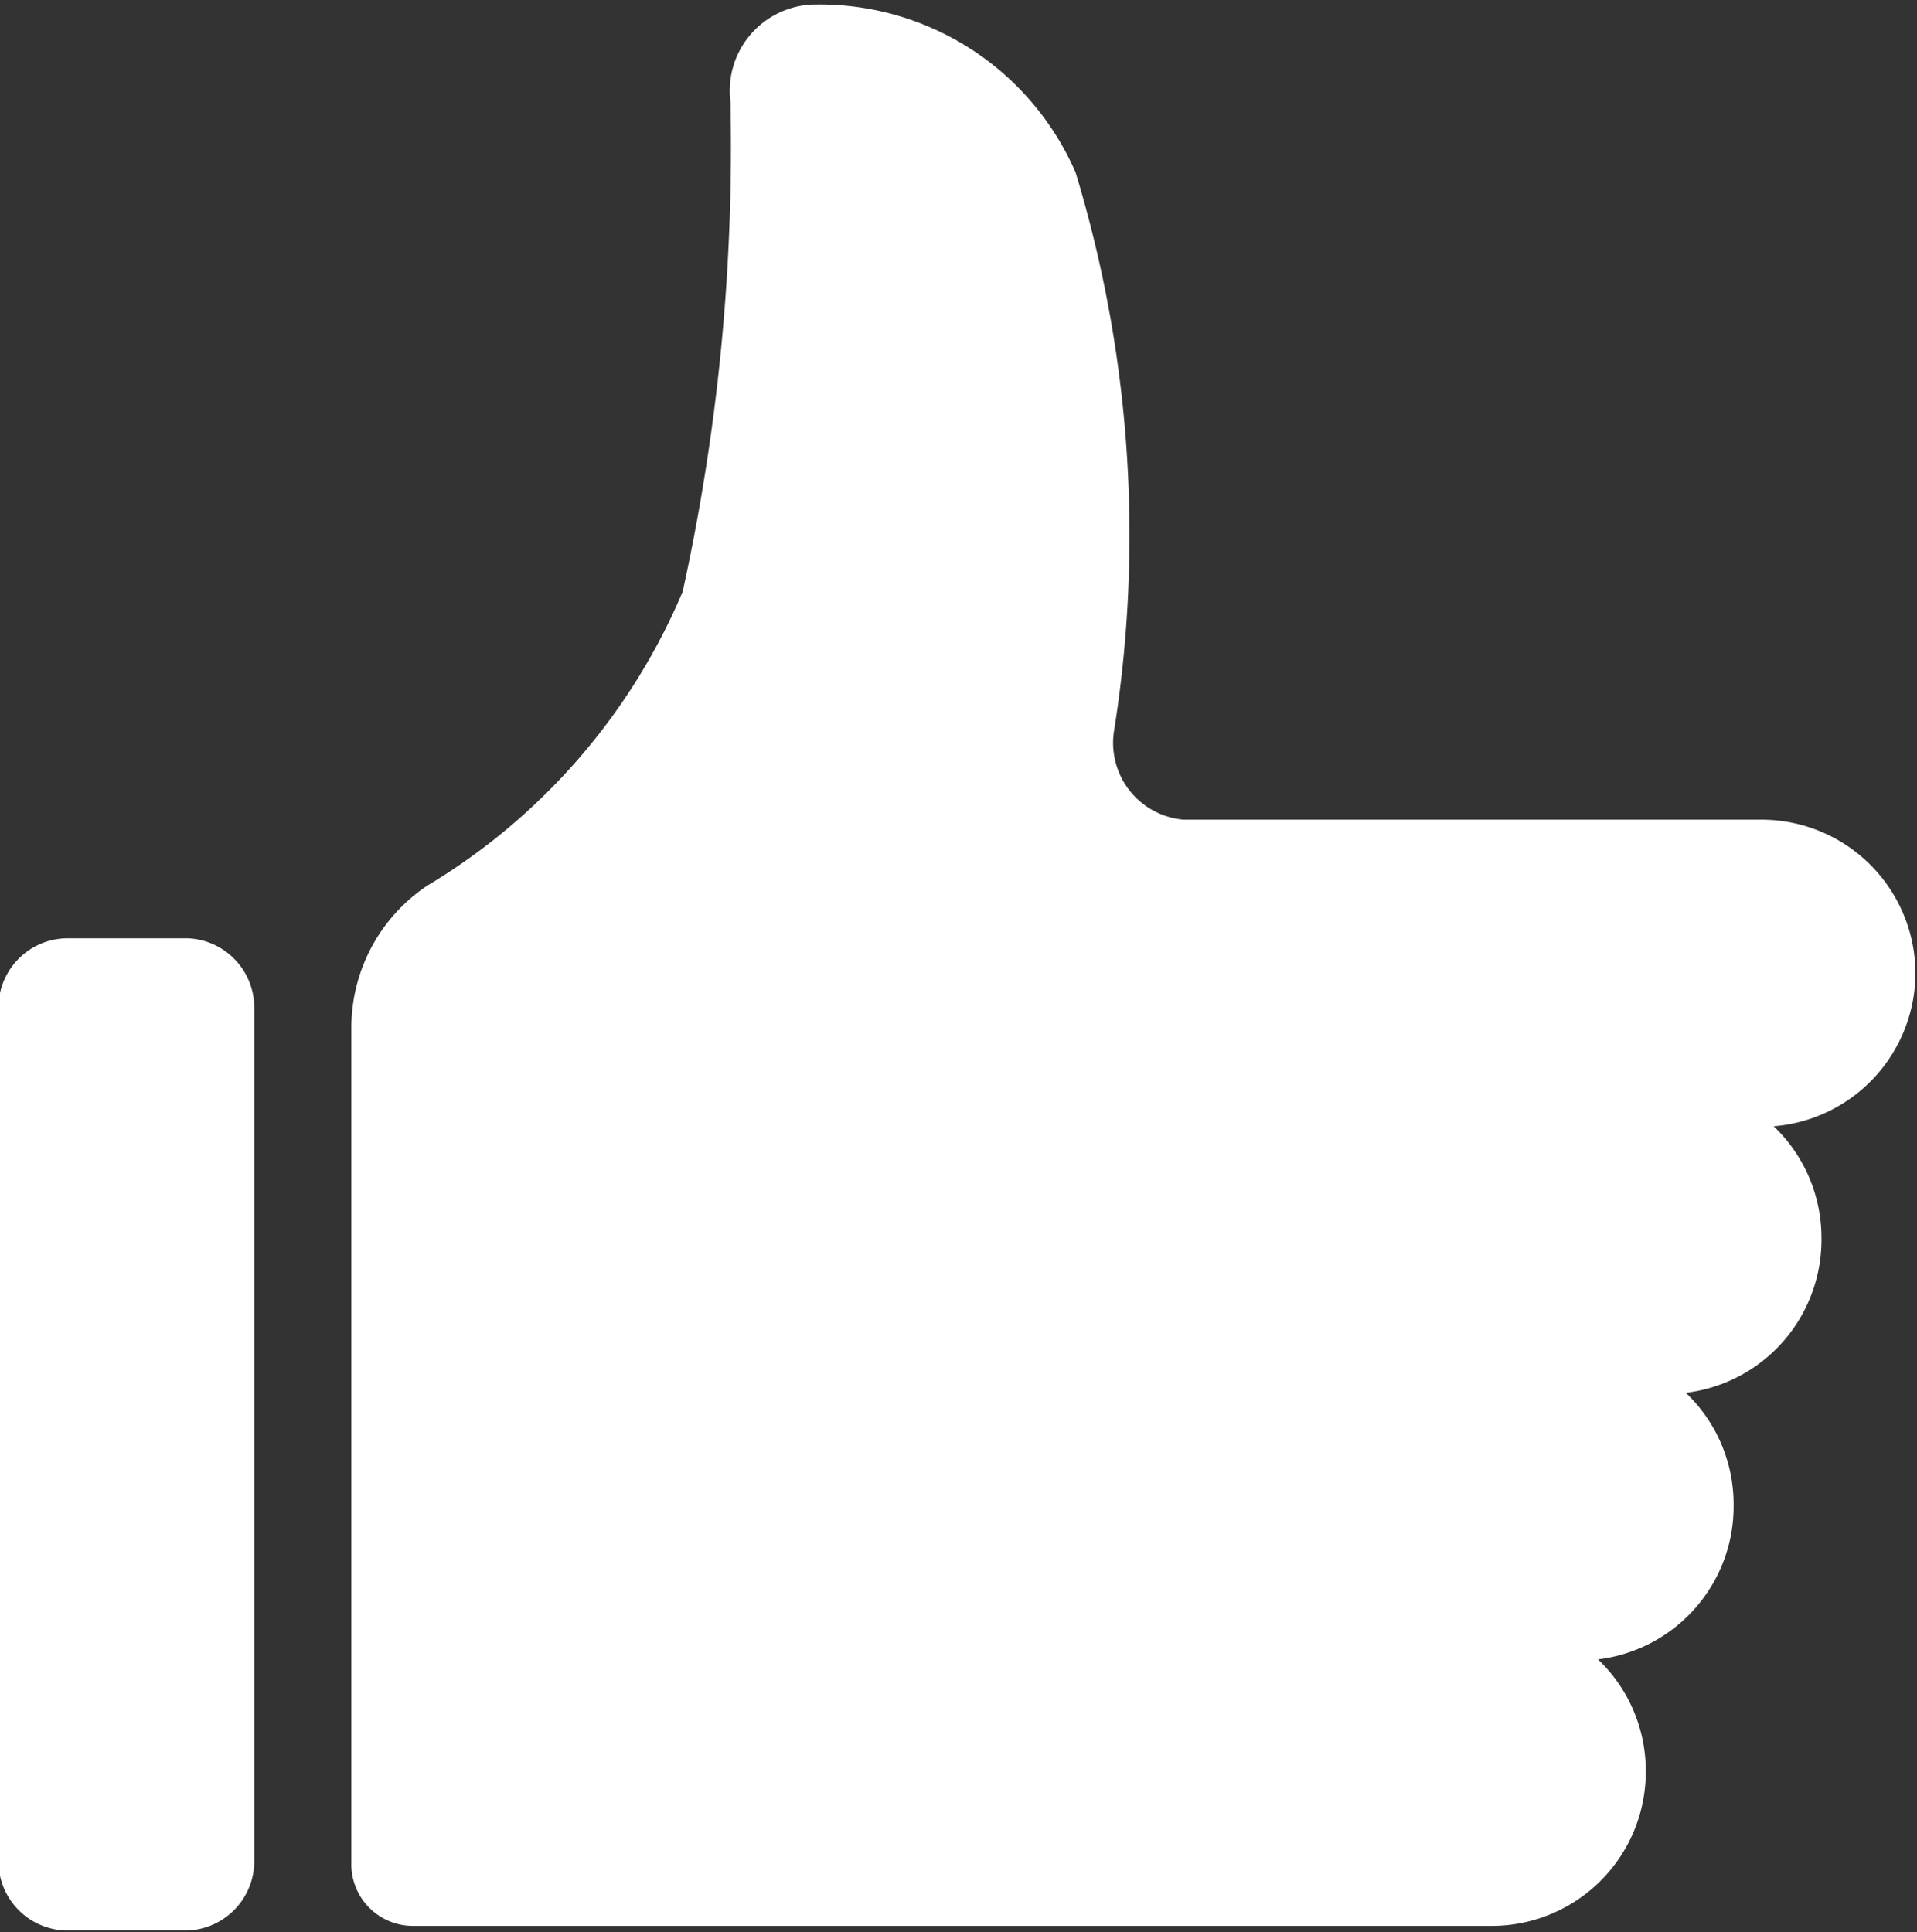
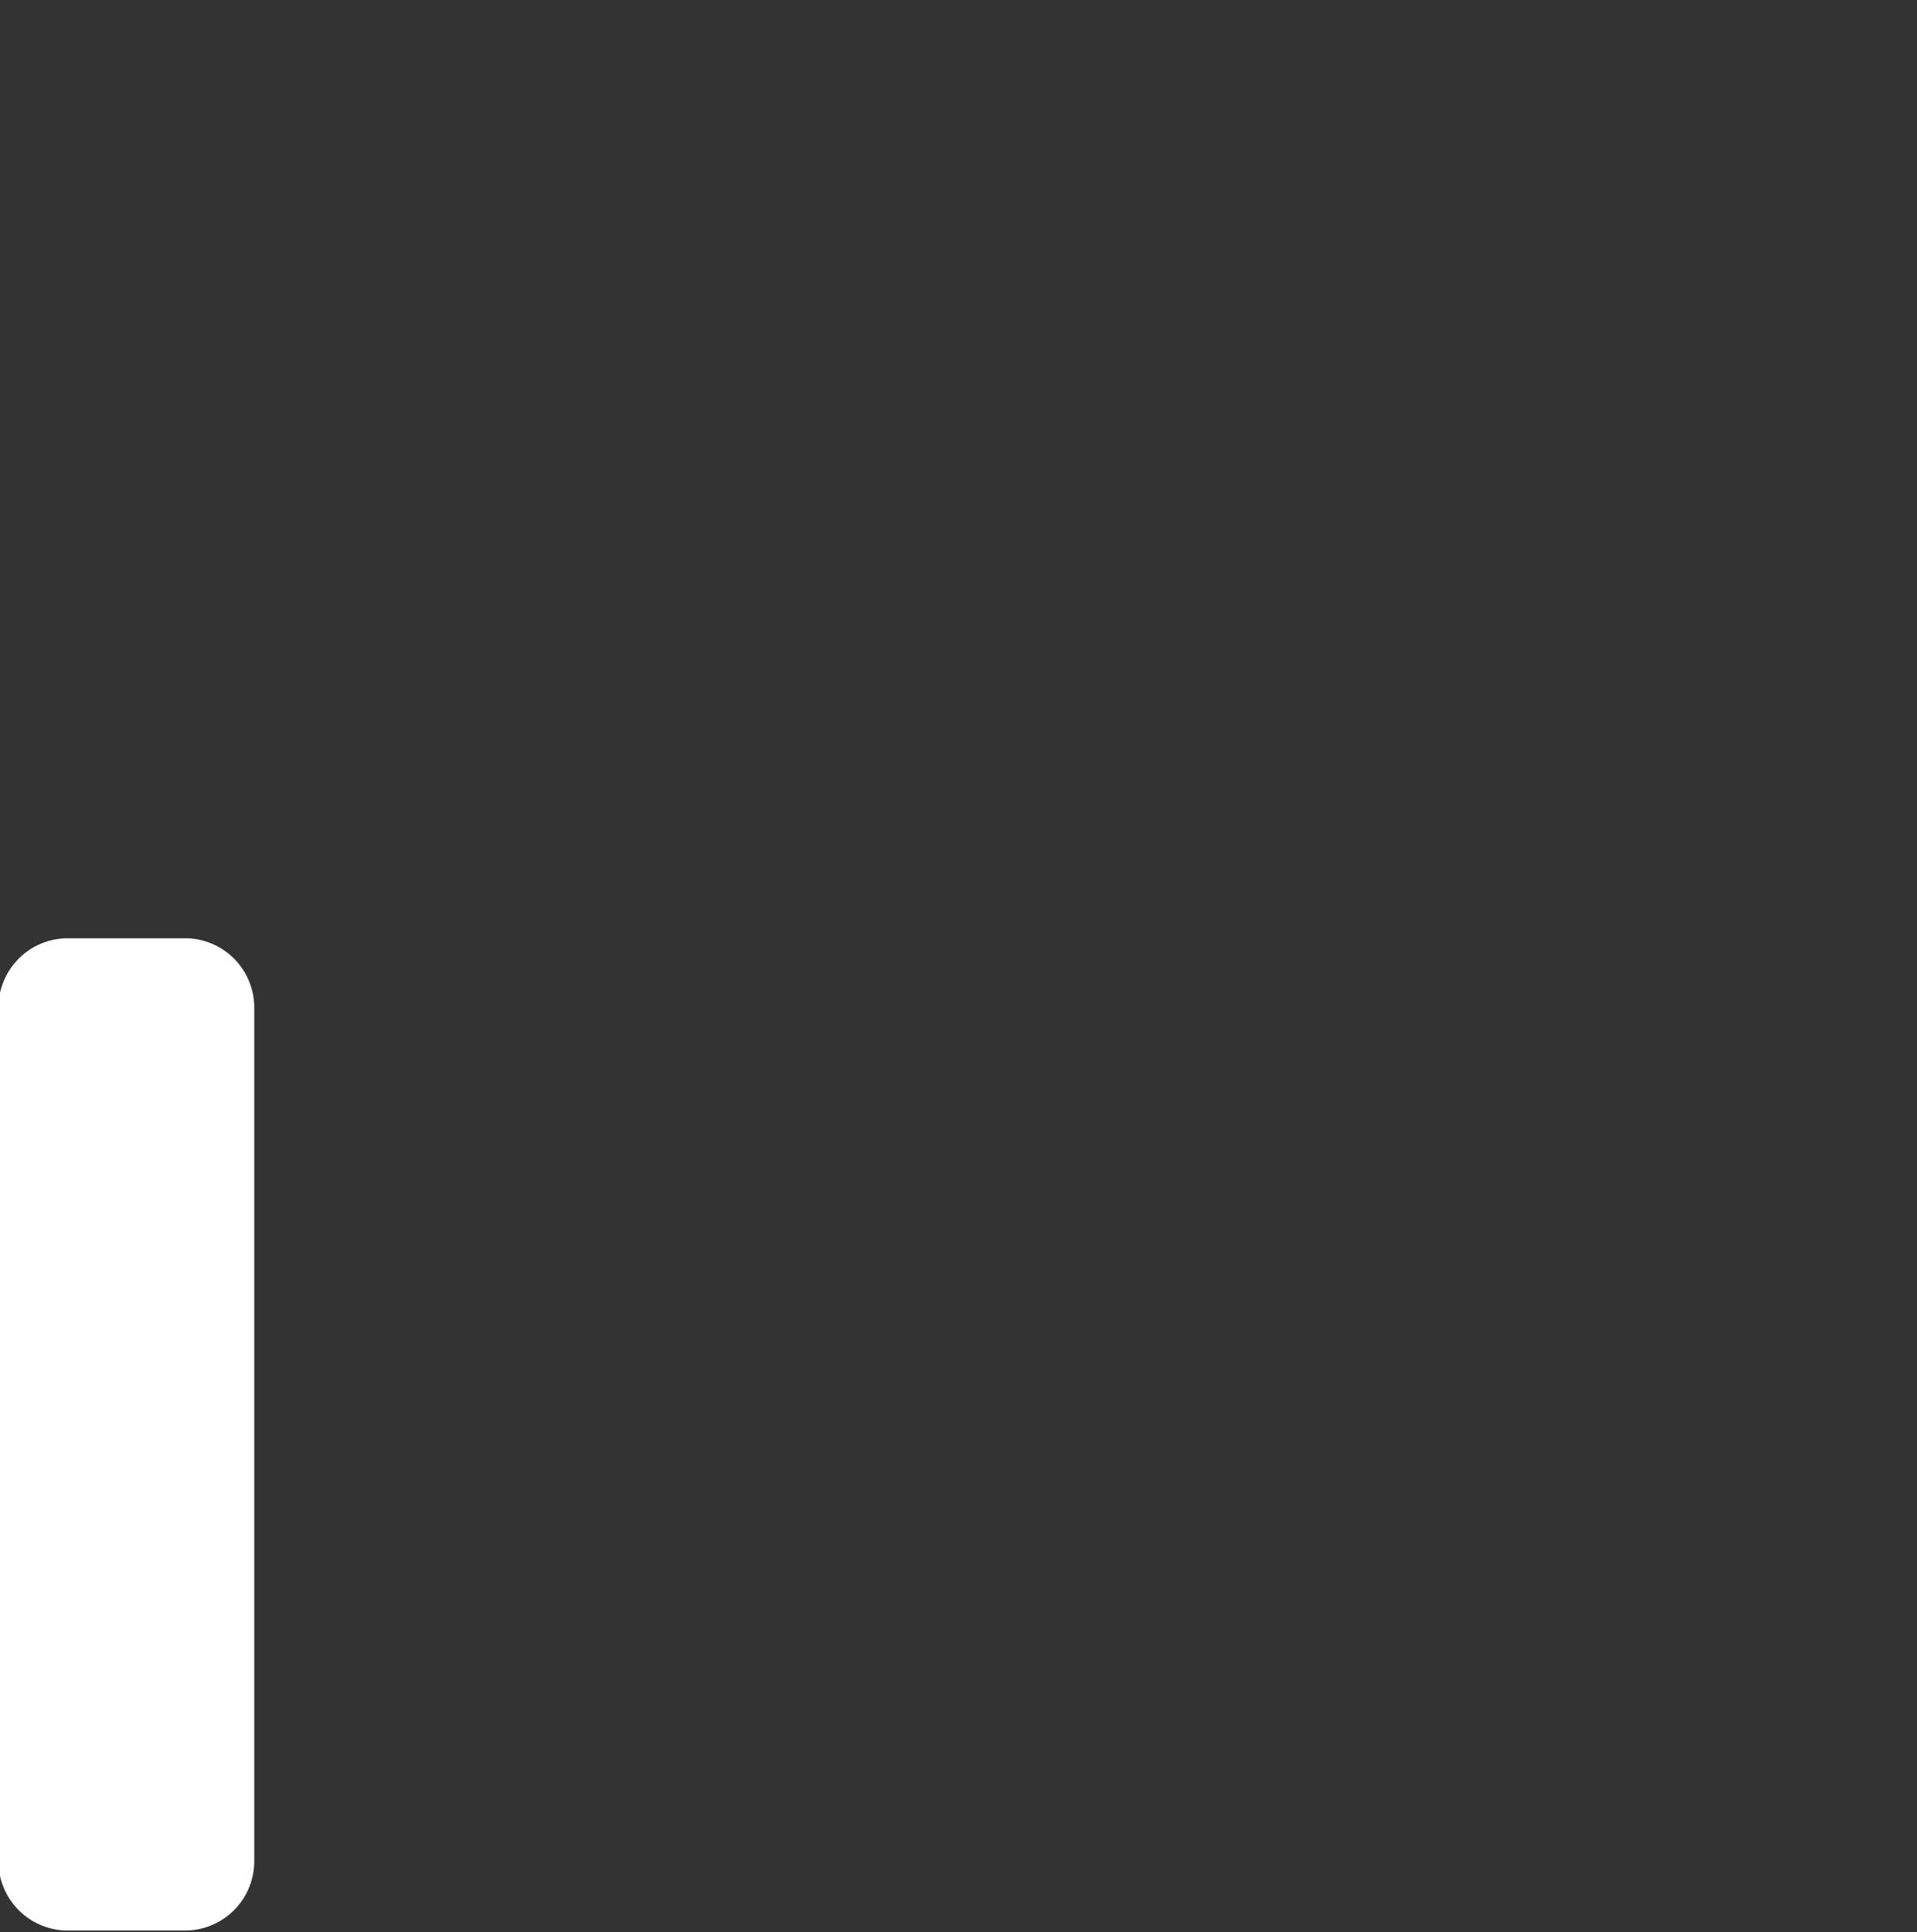
<svg xmlns="http://www.w3.org/2000/svg" id="Layer_1" data-name="Layer 1" viewBox="0 0 12.44 12.54">
  <rect x="0" y="0" width="12.44" height="12.54" fill="#333333" stroke="none" />
  <defs>
    <style>.cls-1{fill:#fff;}</style>
  </defs>
  <title>card-upvotes-wt</title>
  <path class="cls-1" d="M455.79,2082.25H455a0.45,0.45,0,0,0-.44.45v5.54a0.45,0.45,0,0,0,.44.45h0.78a0.45,0.45,0,0,0,.44-0.45v-5.54A0.45,0.45,0,0,0,455.79,2082.25Z" transform="translate(-454.57 -2076.16)" />
-   <path class="cls-1" d="M467,2082.48a1,1,0,0,0-1-1h-3.75a0.5,0.5,0,0,1-.45-0.58,8.1,8.1,0,0,0-.25-3.62,1.81,1.81,0,0,0-1.72-1.09,0.56,0.56,0,0,0-.52.63A13.46,13.46,0,0,1,459,2080a4.07,4.07,0,0,1-1.66,1.91,1.11,1.11,0,0,0-.49.92v5.42a0.4,0.4,0,0,0,.4.41h7a1,1,0,0,0,1-1,1,1,0,0,0-.31-0.73,1,1,0,0,0,.88-1,1,1,0,0,0-.31-0.73,1,1,0,0,0,.88-1,1,1,0,0,0-.31-0.73A1,1,0,0,0,467,2082.48Z" transform="translate(-454.57 -2076.16)" />
</svg>